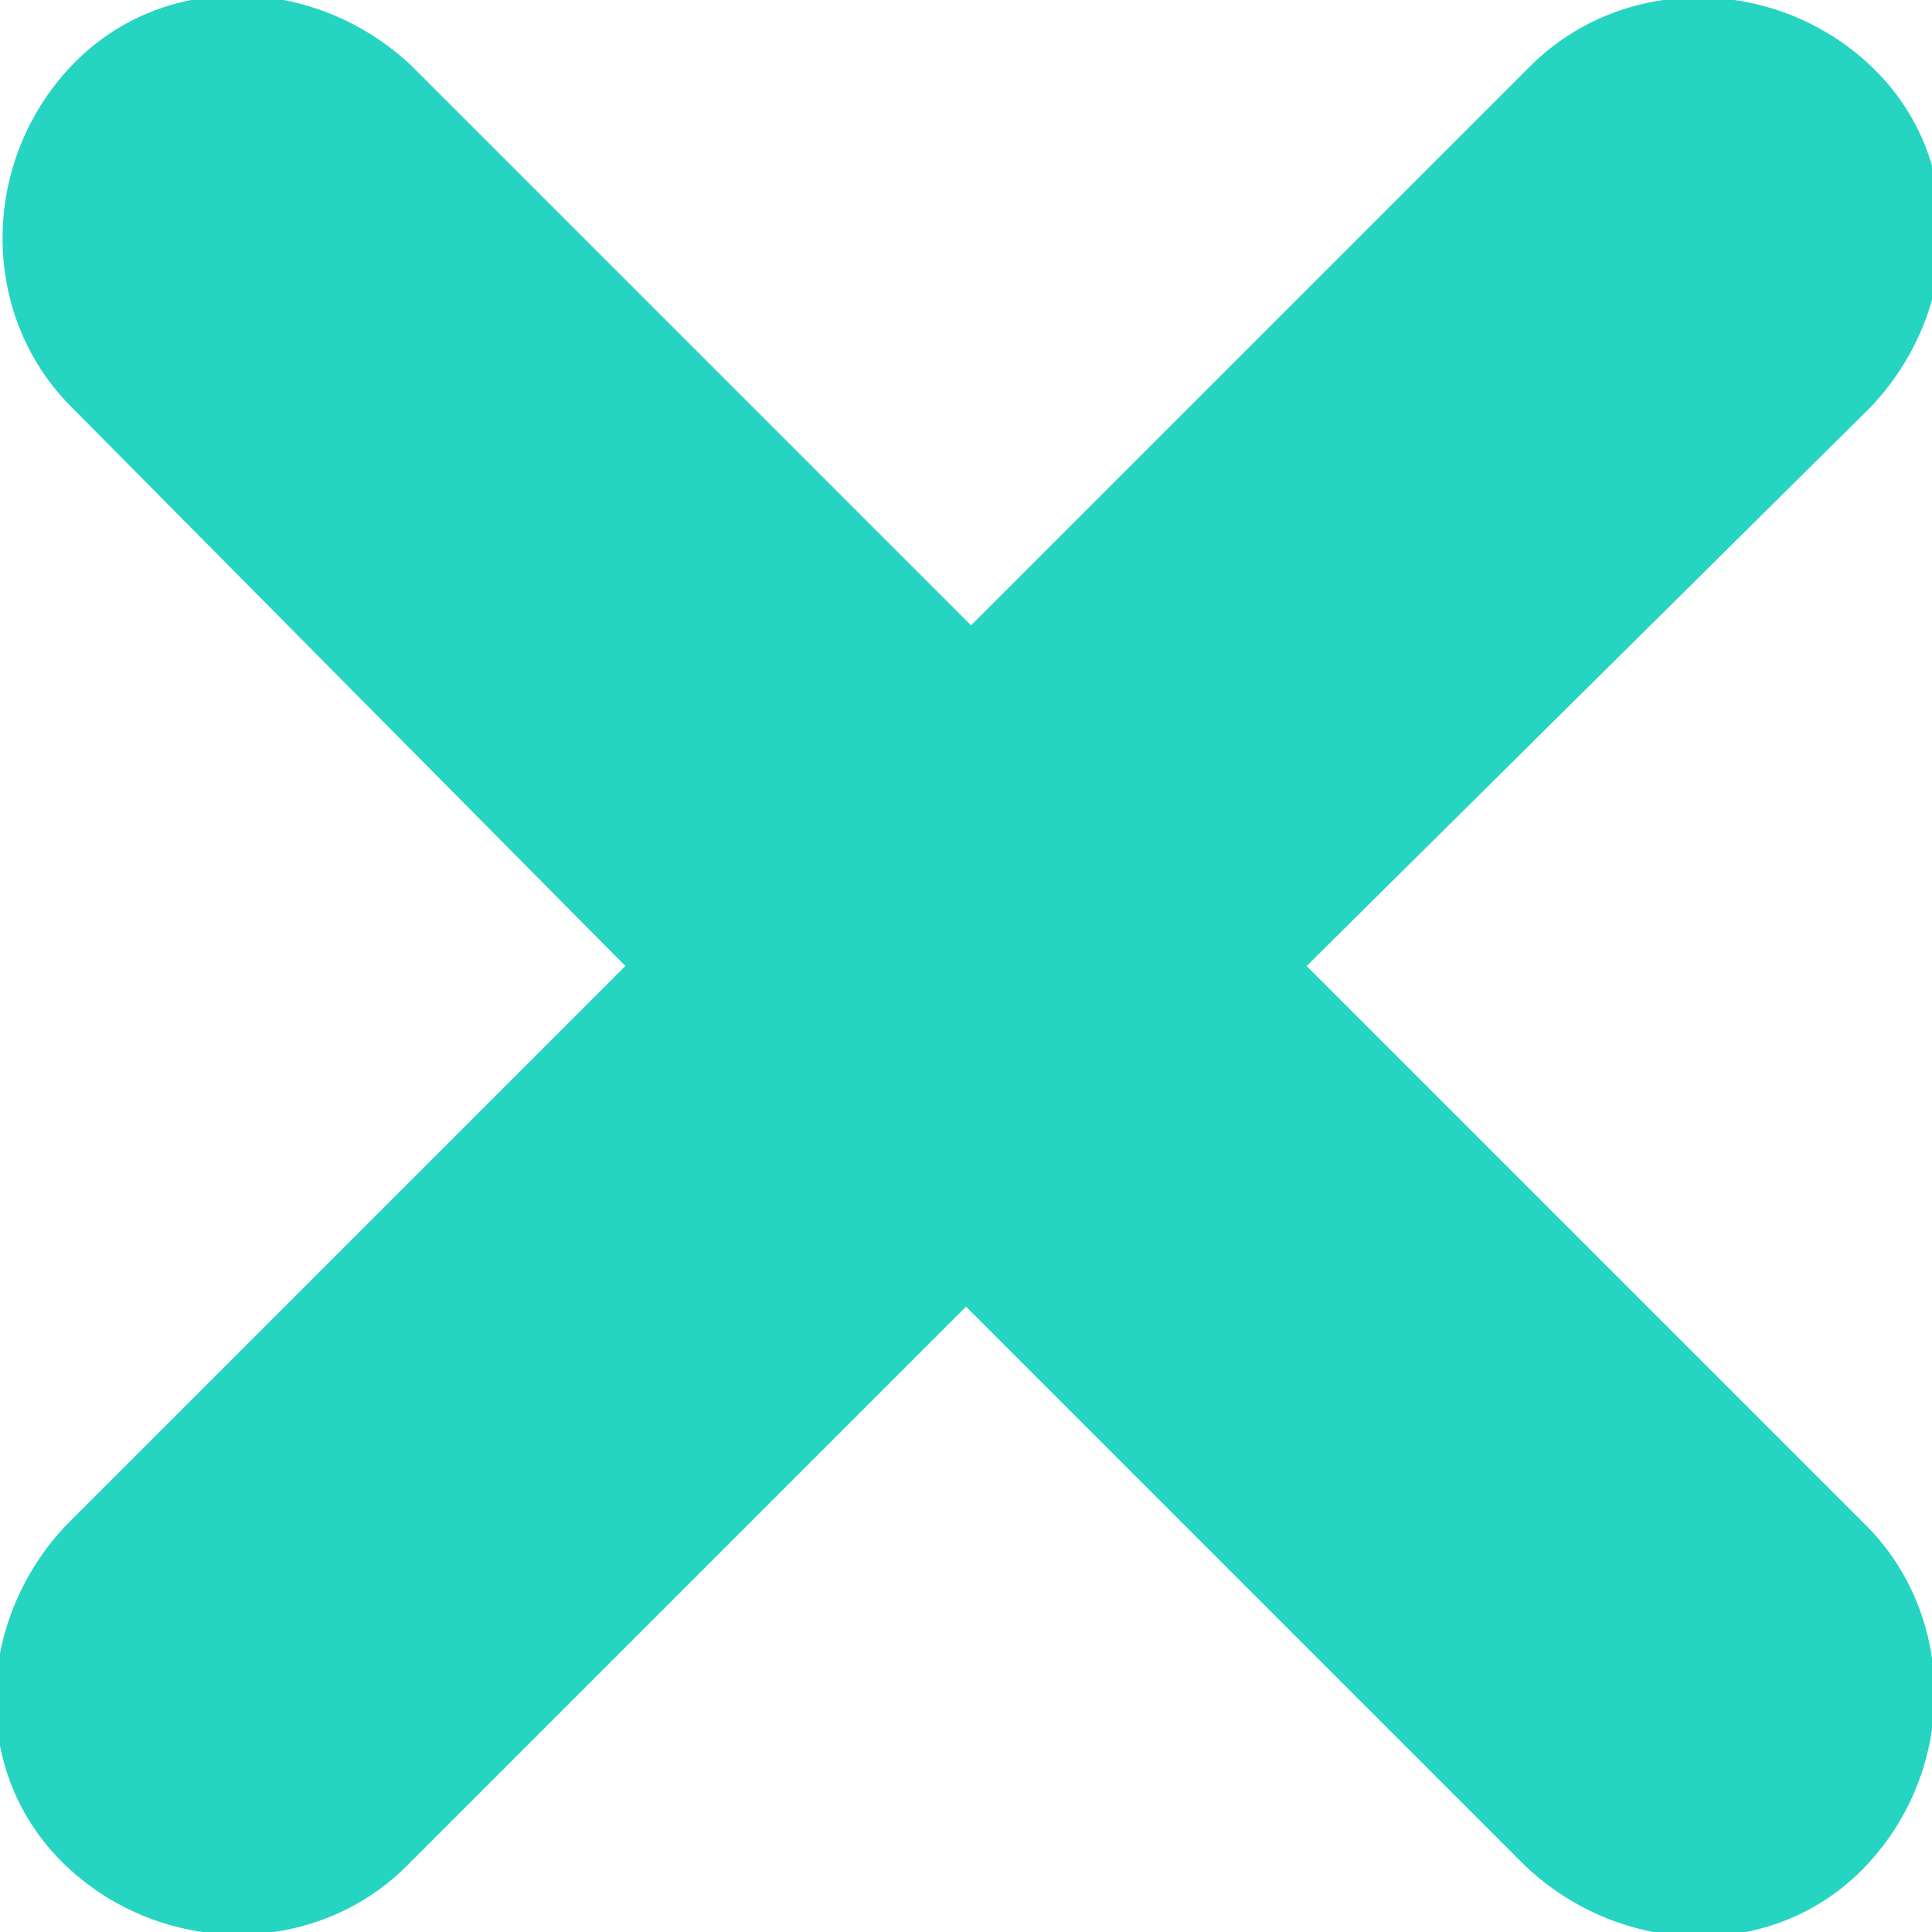
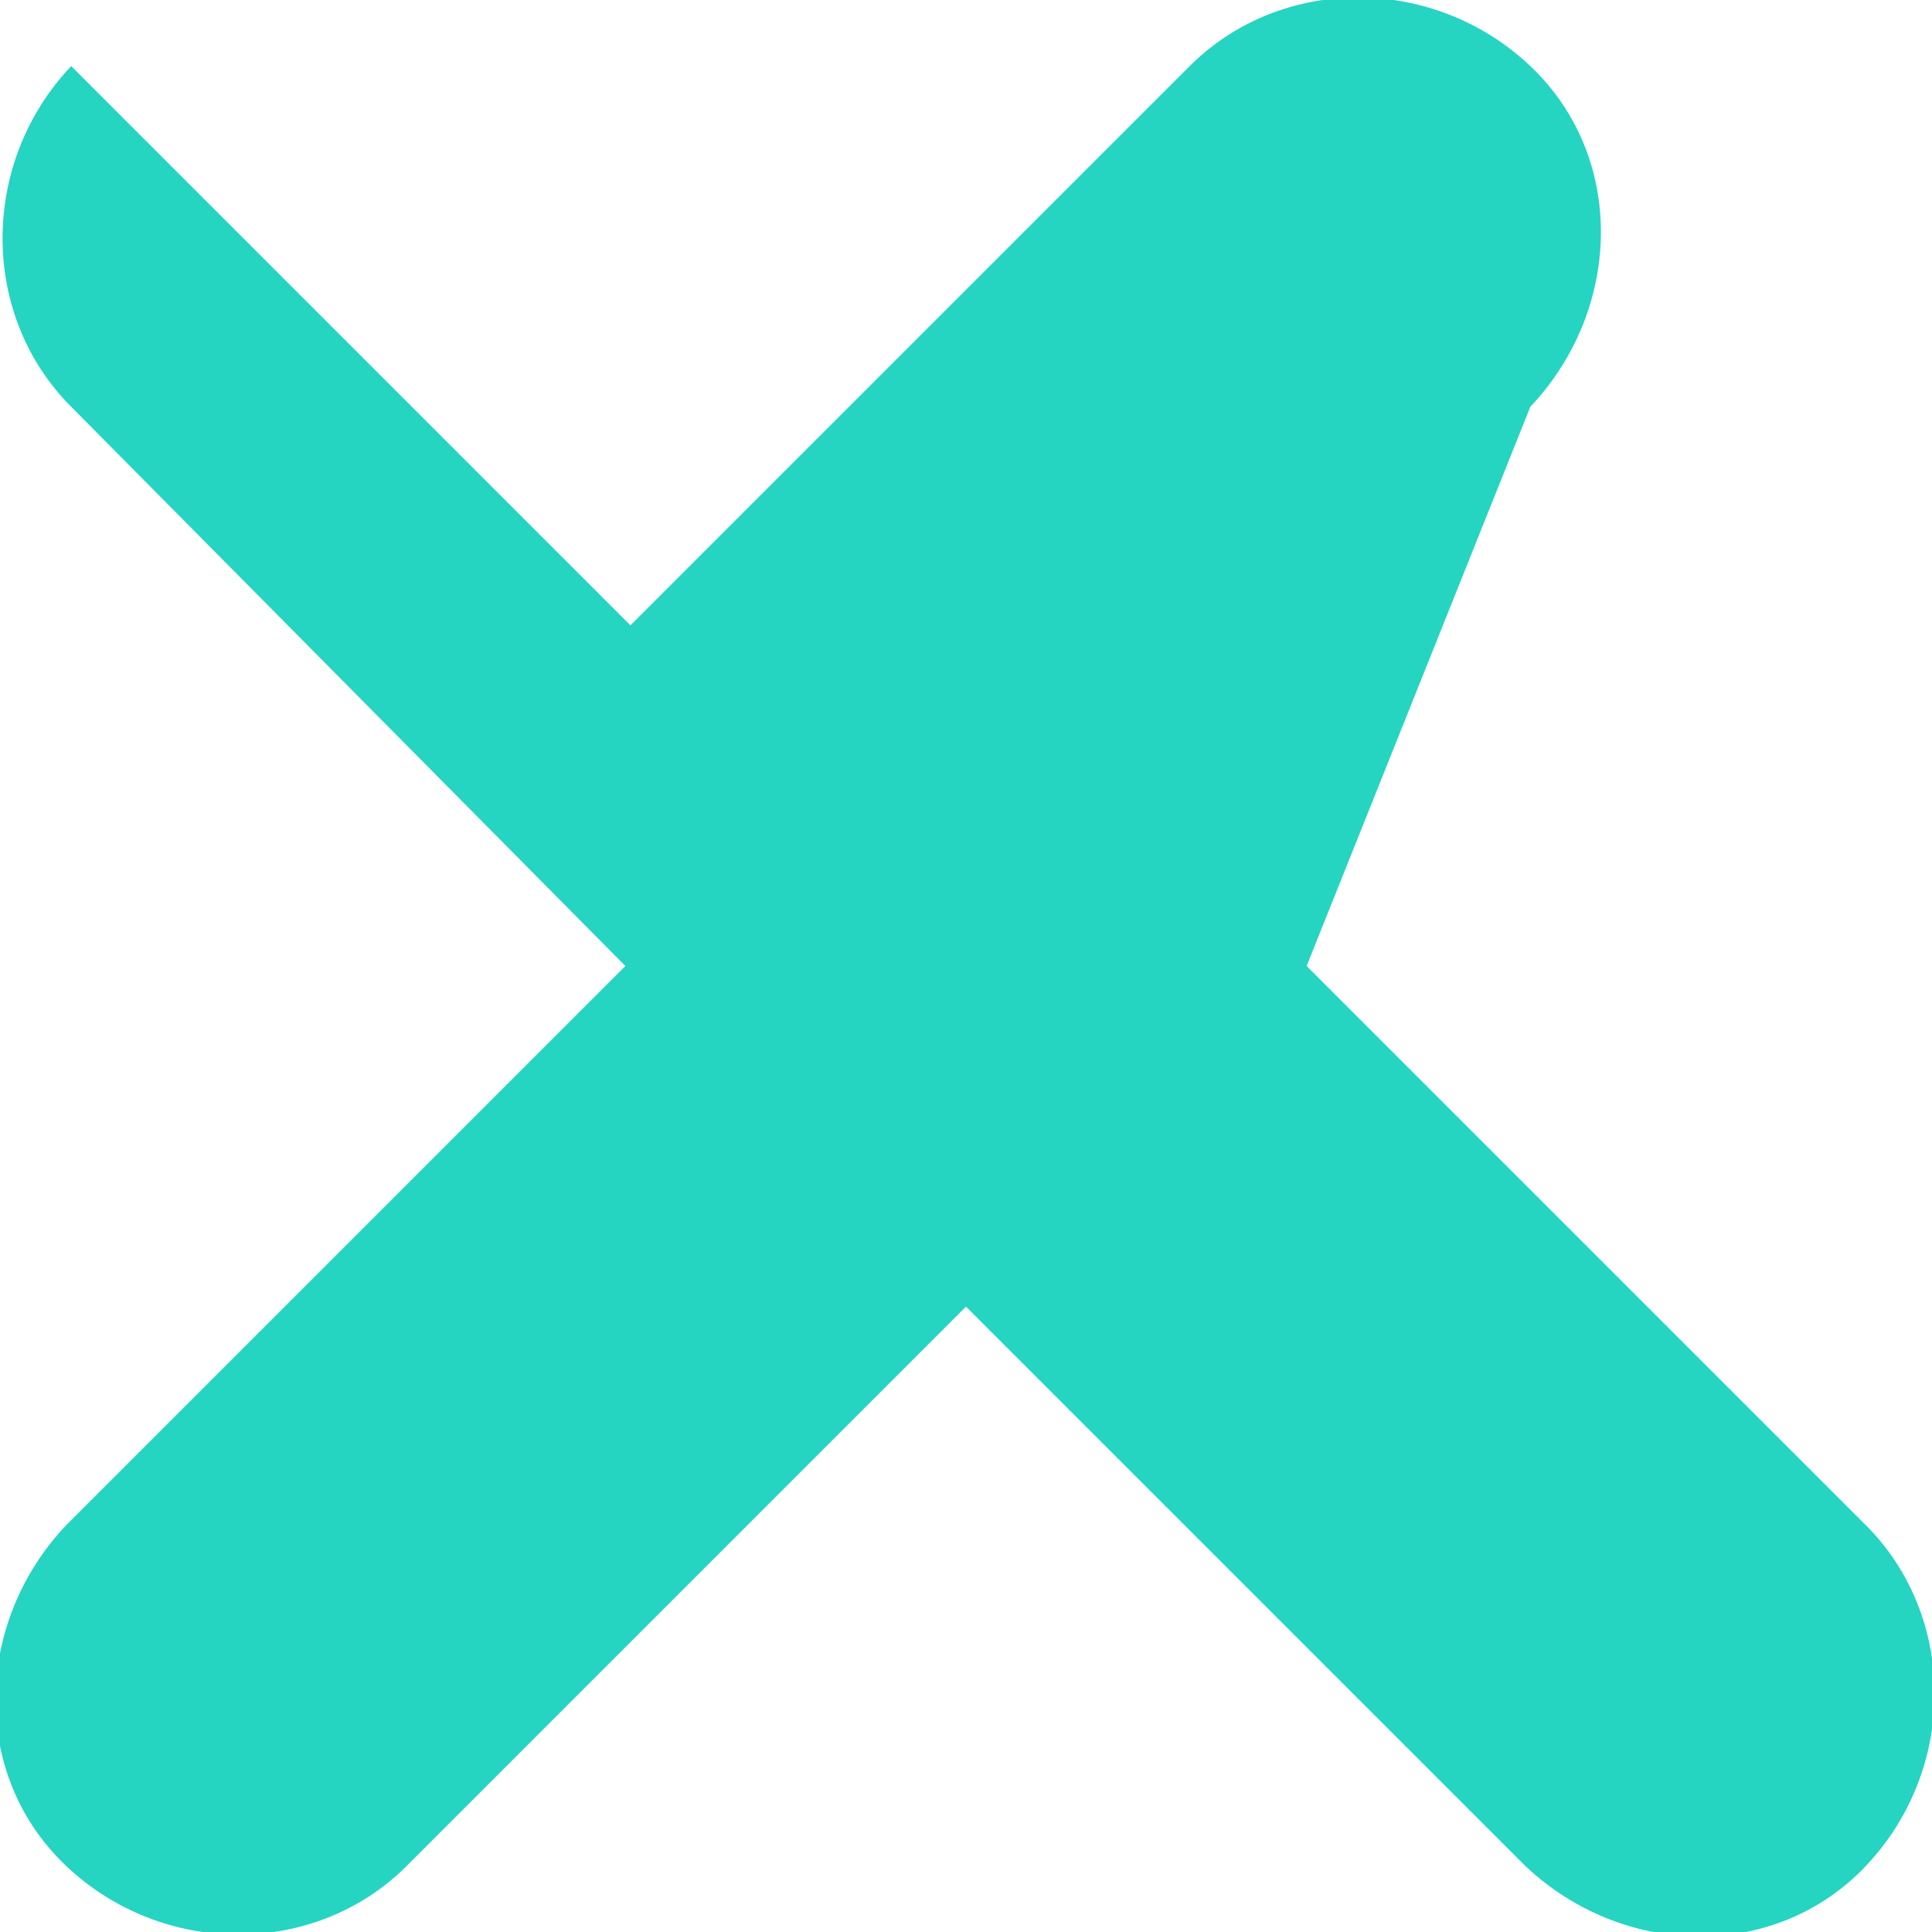
<svg xmlns="http://www.w3.org/2000/svg" version="1.1" id="Ebene_1" x="0px" y="0px" viewBox="0 0 38 38" style="enable-background:new 0 0 38 38;" xml:space="preserve">
  <style type="text/css">
	.st0{fill-rule:evenodd;clip-rule:evenodd;fill:#26D4C2;}
</style>
  <g id="not">
-     <path class="st0" d="M25.7,19l11,11c1.8,1.8,1.8,4.8,0,6.7s-4.8,1.8-6.7,0l-11-11l-11,11c-1.8,1.8-4.8,1.8-6.7,0s-1.8-4.8,0-6.7   l11-11L1.4,8c-1.8-1.8-1.8-4.8,0-6.7s4.8-1.8,6.7,0l11,11l11-11c1.8-1.8,4.8-1.8,6.7,0s1.8,4.8,0,6.7L25.7,19z" />
+     <path class="st0" d="M25.7,19l11,11c1.8,1.8,1.8,4.8,0,6.7s-4.8,1.8-6.7,0l-11-11l-11,11c-1.8,1.8-4.8,1.8-6.7,0s-1.8-4.8,0-6.7   l11-11L1.4,8c-1.8-1.8-1.8-4.8,0-6.7l11,11l11-11c1.8-1.8,4.8-1.8,6.7,0s1.8,4.8,0,6.7L25.7,19z" />
  </g>
</svg>